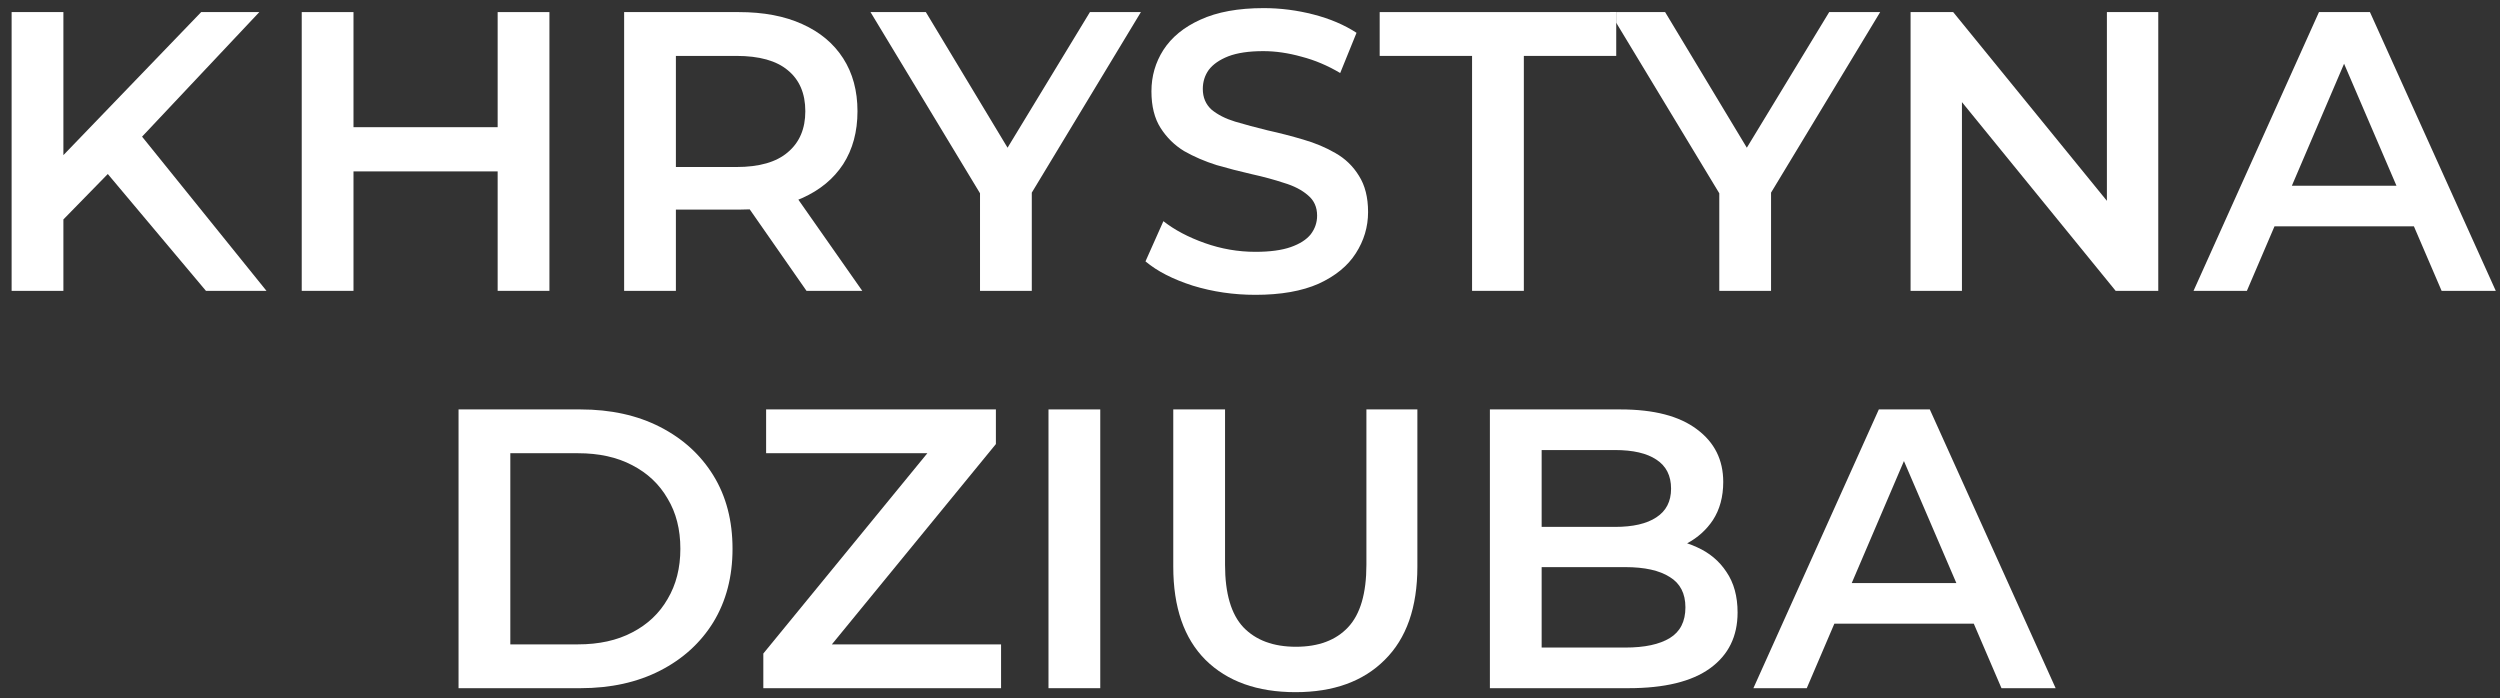
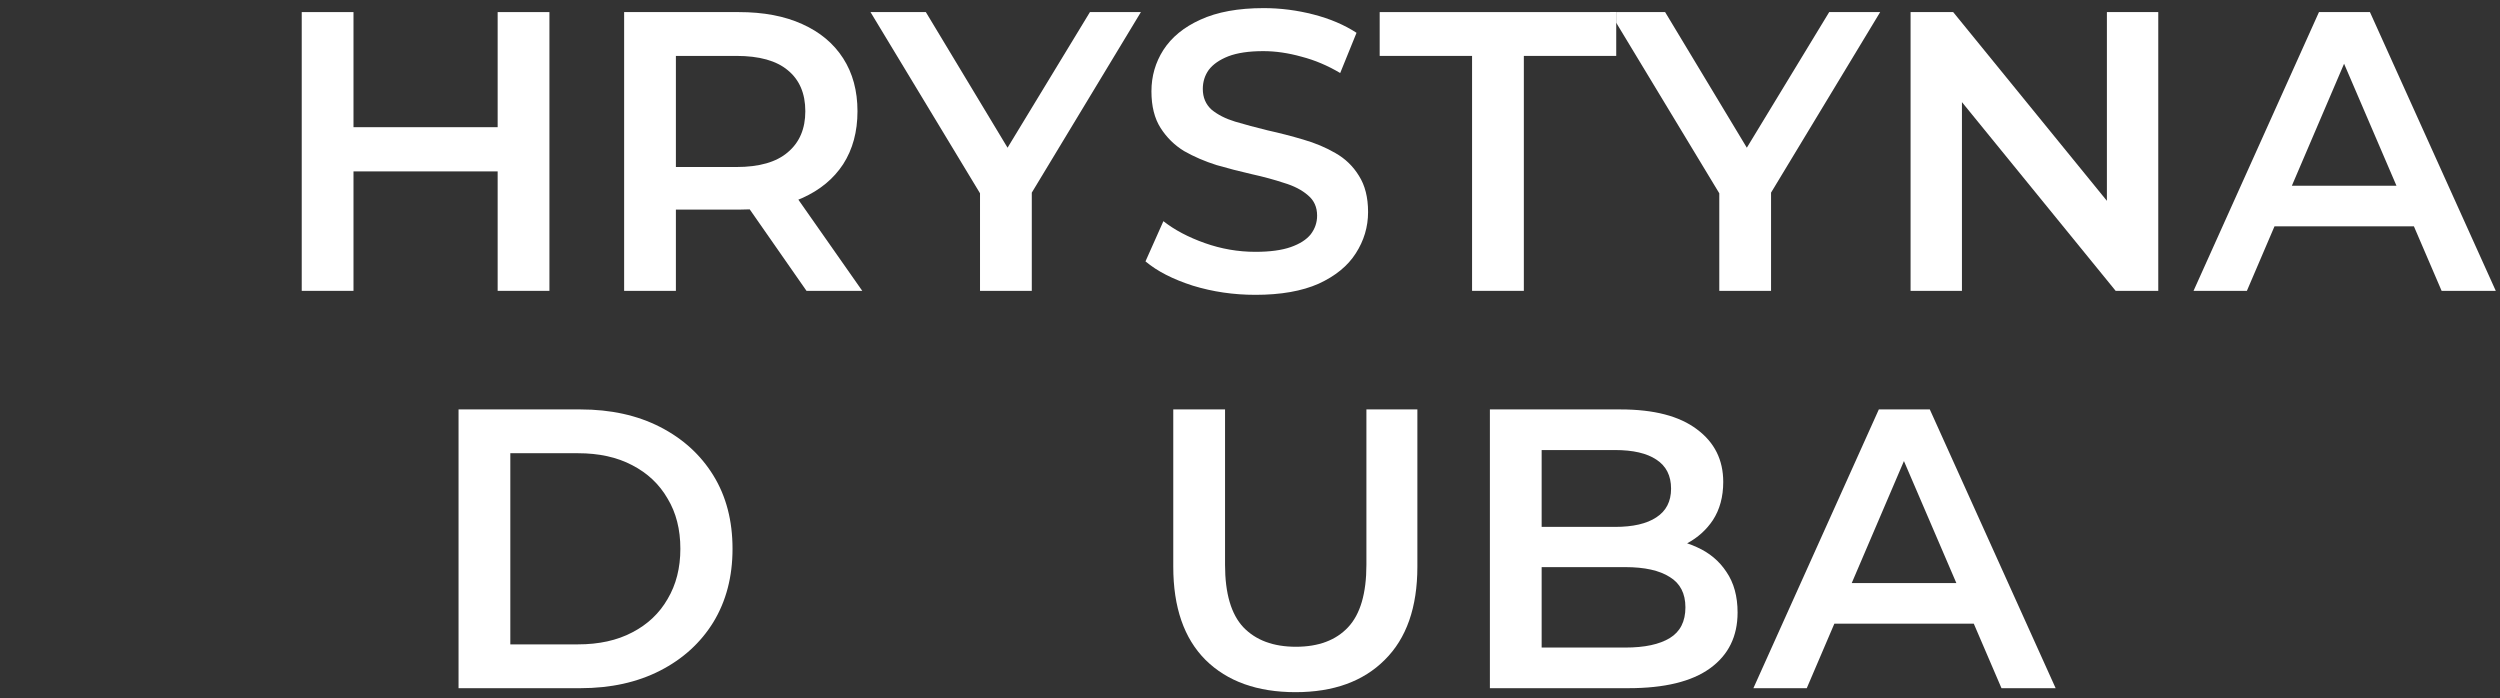
<svg xmlns="http://www.w3.org/2000/svg" width="179" height="50" viewBox="0 0 179 50" fill="none">
  <rect x="0" y="0" width="179" height="50" fill="#333333" stroke="none" />
  <path d="M92.759 49.559C90.022 49.559 87.874 48.789 86.315 47.249C84.776 45.709 84.006 43.486 84.006 40.577V29.315H87.713V40.435C87.713 42.488 88.15 43.98 89.024 44.911C89.918 45.843 91.172 46.308 92.788 46.308C94.403 46.308 95.649 45.843 96.523 44.911C97.397 43.98 97.835 42.488 97.835 40.435V29.315H101.484V40.577C101.484 43.486 100.705 45.709 99.146 47.249C97.606 48.789 95.478 49.559 92.759 49.559Z" fill="white" />
-   <path d="M75.072 49.274V29.315H78.779V49.274H75.072Z" fill="white" />
  <path d="M32.832 49.274V29.315H41.557C43.724 29.315 45.625 29.733 47.26 30.569C48.894 31.406 50.168 32.565 51.08 34.048C51.993 35.531 52.449 37.279 52.449 39.294C52.449 41.29 51.993 43.039 51.08 44.541C50.168 46.023 48.894 47.183 47.26 48.019C45.625 48.855 43.724 49.274 41.557 49.274H32.832ZM36.539 46.137H41.386C42.888 46.137 44.18 45.852 45.264 45.282C46.366 44.712 47.212 43.913 47.801 42.887C48.41 41.86 48.714 40.663 48.714 39.294C48.714 37.907 48.41 36.709 47.801 35.702C47.212 34.675 46.366 33.877 45.264 33.306C44.18 32.736 42.888 32.451 41.386 32.451H36.539V46.137Z" fill="white" />
  <path fill-rule="evenodd" clip-rule="evenodd" d="M115.722 1.631L115.26 0.866H115.722V1.631Z" fill="white" />
  <path d="M105.4 20.825V4.003H98.785V0.866H115.722V1.631V4.003H109.107V20.825H105.4Z" fill="white" />
  <path d="M89.885 21.11C88.326 21.11 86.834 20.892 85.409 20.455C83.983 19.998 82.852 19.419 82.016 18.715L83.299 15.836C84.097 16.463 85.085 16.986 86.264 17.404C87.443 17.822 88.65 18.031 89.885 18.031C90.931 18.031 91.776 17.917 92.423 17.689C93.069 17.461 93.544 17.157 93.848 16.777C94.153 16.377 94.305 15.931 94.305 15.437C94.305 14.828 94.086 14.344 93.649 13.982C93.212 13.602 92.641 13.308 91.938 13.098C91.254 12.87 90.484 12.661 89.629 12.471C88.792 12.281 87.946 12.062 87.091 11.815C86.254 11.549 85.485 11.217 84.781 10.817C84.097 10.399 83.536 9.848 83.099 9.164C82.662 8.479 82.443 7.605 82.443 6.541C82.443 5.457 82.728 4.469 83.299 3.575C83.888 2.663 84.772 1.94 85.95 1.408C87.148 0.857 88.659 0.581 90.484 0.581C91.681 0.581 92.87 0.733 94.048 1.038C95.227 1.342 96.253 1.779 97.127 2.349L95.958 5.229C95.065 4.697 94.143 4.307 93.193 4.06C92.242 3.794 91.33 3.661 90.455 3.661C89.429 3.661 88.593 3.784 87.946 4.031C87.319 4.279 86.853 4.602 86.549 5.001C86.264 5.4 86.121 5.856 86.121 6.369C86.121 6.978 86.331 7.472 86.749 7.852C87.186 8.213 87.747 8.498 88.431 8.707C89.134 8.917 89.914 9.126 90.769 9.335C91.624 9.525 92.47 9.743 93.307 9.991C94.162 10.238 94.932 10.561 95.616 10.96C96.32 11.359 96.88 11.901 97.299 12.585C97.736 13.27 97.954 14.134 97.954 15.18C97.954 16.244 97.66 17.233 97.07 18.145C96.5 19.039 95.616 19.761 94.419 20.312C93.221 20.844 91.71 21.11 89.885 21.11Z" fill="white" />
-   <path d="M59.562 46.137L71.306 31.795V29.315H54.854V32.451H66.398L54.654 46.793V49.274H71.676V46.137H59.562Z" fill="white" />
  <path d="M106.676 49.274V29.315H116.028C118.423 29.315 120.248 29.79 121.502 30.74C122.757 31.672 123.384 32.926 123.384 34.504C123.384 35.569 123.137 36.481 122.643 37.241C122.179 37.937 121.564 38.491 120.799 38.902C121.041 38.981 121.275 39.074 121.502 39.18C122.396 39.579 123.099 40.169 123.612 40.948C124.145 41.727 124.411 42.697 124.411 43.856C124.411 45.567 123.755 46.898 122.443 47.848C121.132 48.798 119.183 49.274 116.598 49.274H106.676ZM110.382 46.365H116.37C117.758 46.365 118.822 46.137 119.564 45.681C120.305 45.225 120.676 44.493 120.676 43.486C120.676 42.497 120.305 41.775 119.564 41.319C118.822 40.843 117.758 40.606 116.37 40.606H110.382V46.365ZM110.382 37.726H115.629C116.921 37.726 117.91 37.498 118.594 37.042C119.297 36.586 119.649 35.901 119.649 34.989C119.649 34.057 119.297 33.364 118.594 32.907C117.91 32.451 116.921 32.223 115.629 32.223H110.382V37.726Z" fill="white" />
  <path d="M134.524 29.315L125.543 49.274H129.364L131.34 44.655H141.323L143.306 49.274H147.184L138.174 29.315H134.524ZM136.322 33.011L140.074 41.746H132.585L136.322 33.011Z" fill="white" />
  <path d="M115.722 0.866V1.631L123.101 13.84V20.825H126.807V13.793L134.62 0.866H130.97L125.073 10.576L119.223 0.866H115.722Z" fill="white" />
  <path d="M44.688 0.866V20.825H48.394V15.009H52.899C53.165 15.009 53.425 15.002 53.68 14.99L57.746 20.825H61.738L57.162 14.295C57.253 14.259 57.344 14.221 57.433 14.182C58.706 13.612 59.685 12.804 60.37 11.758C61.054 10.694 61.396 9.43 61.396 7.966C61.396 6.502 61.054 5.238 60.37 4.174C59.685 3.109 58.706 2.292 57.433 1.722C56.178 1.152 54.667 0.866 52.899 0.866H44.688ZM48.394 4.003H52.728C54.363 4.003 55.589 4.345 56.406 5.029C57.243 5.714 57.661 6.693 57.661 7.966C57.661 9.221 57.243 10.2 56.406 10.903C55.589 11.606 54.363 11.958 52.728 11.958H48.394V4.003Z" fill="white" />
  <path d="M21.604 20.825H25.31V12.272H35.632V20.825H39.339V0.866H35.632V9.107H25.31V0.866H21.604V20.825Z" fill="white" />
-   <path fill-rule="evenodd" clip-rule="evenodd" d="M4.539 11.108V0.866H0.832V20.825H4.539V15.712L7.718 12.459L14.746 20.825H19.08L10.172 9.784L18.567 0.866H14.404L4.539 11.108Z" fill="white" />
  <path d="M70.169 13.84V20.825H73.876V13.793L81.688 0.866H78.039L72.141 10.576L66.291 0.866H62.328L70.169 13.84Z" fill="white" />
  <path d="M150.854 14.379L139.848 0.866H136.797V20.825H140.475V7.312L151.481 20.825H154.532V0.866H150.854V14.379Z" fill="white" />
  <path d="M166.038 0.866L157.057 20.825H160.877L162.854 16.206H172.836L174.82 20.825H178.698L169.688 0.866H166.038ZM167.836 4.563L171.587 13.298H164.098L167.836 4.563Z" fill="white" />
</svg>